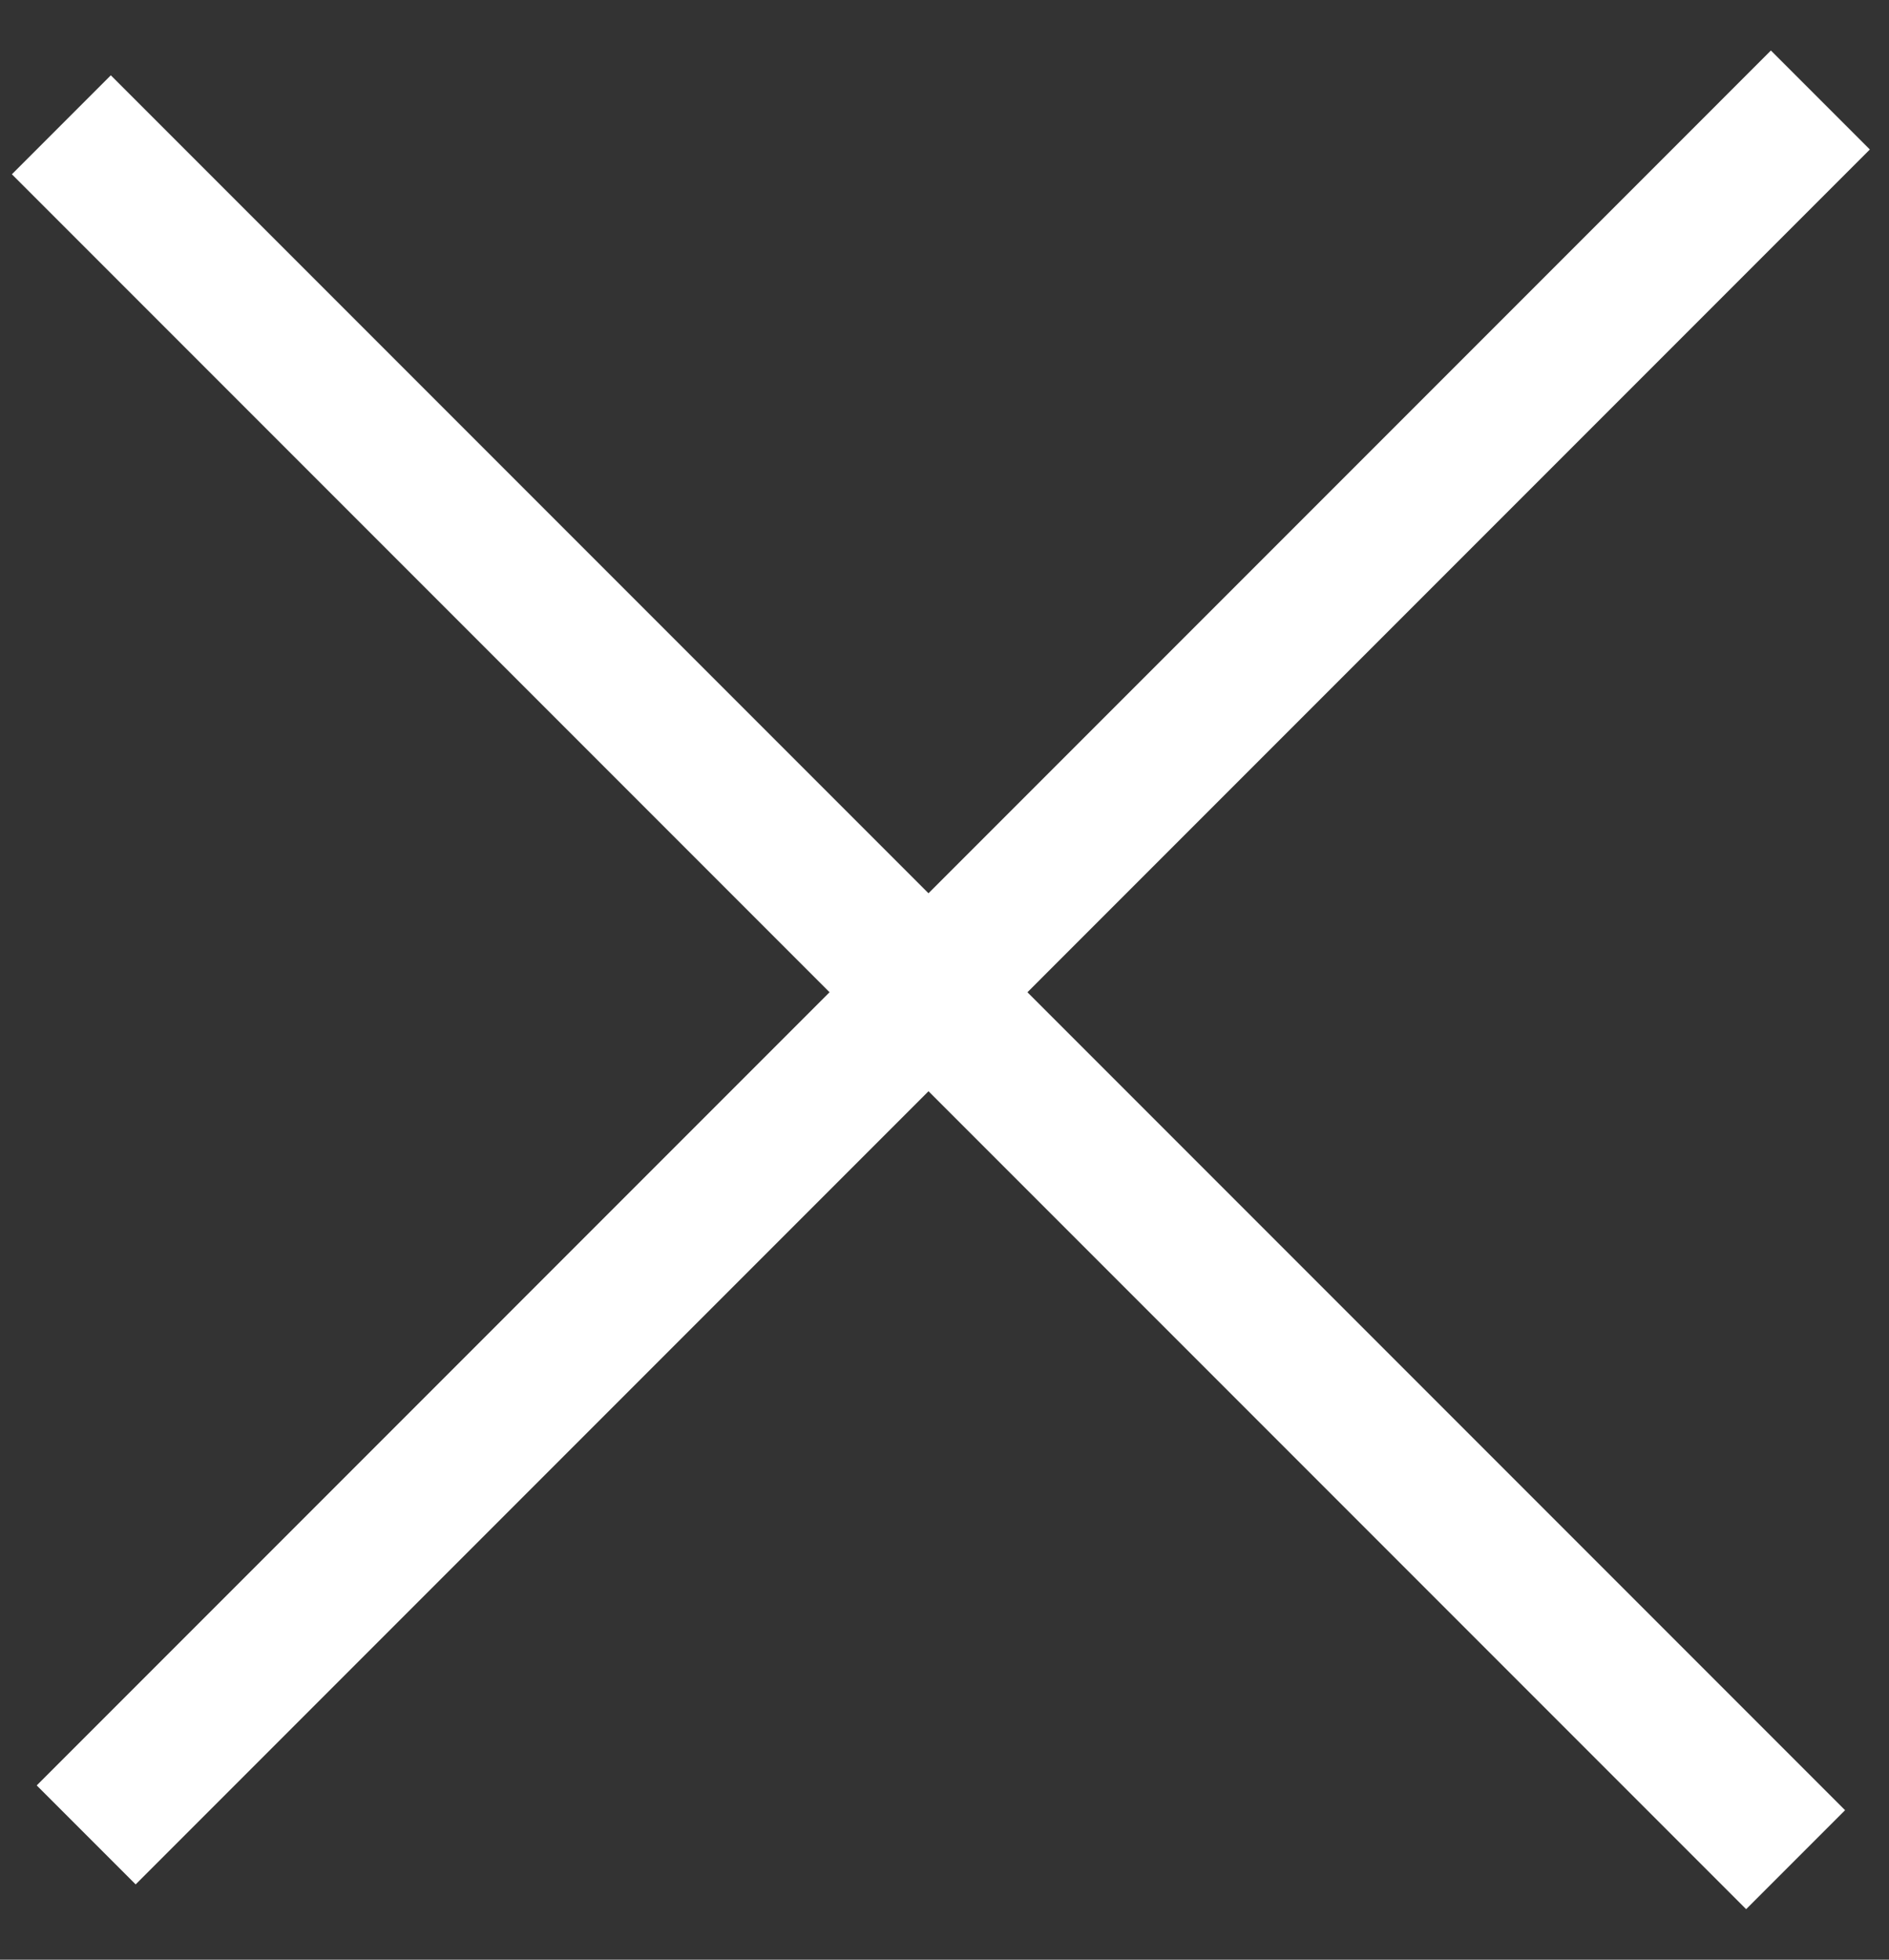
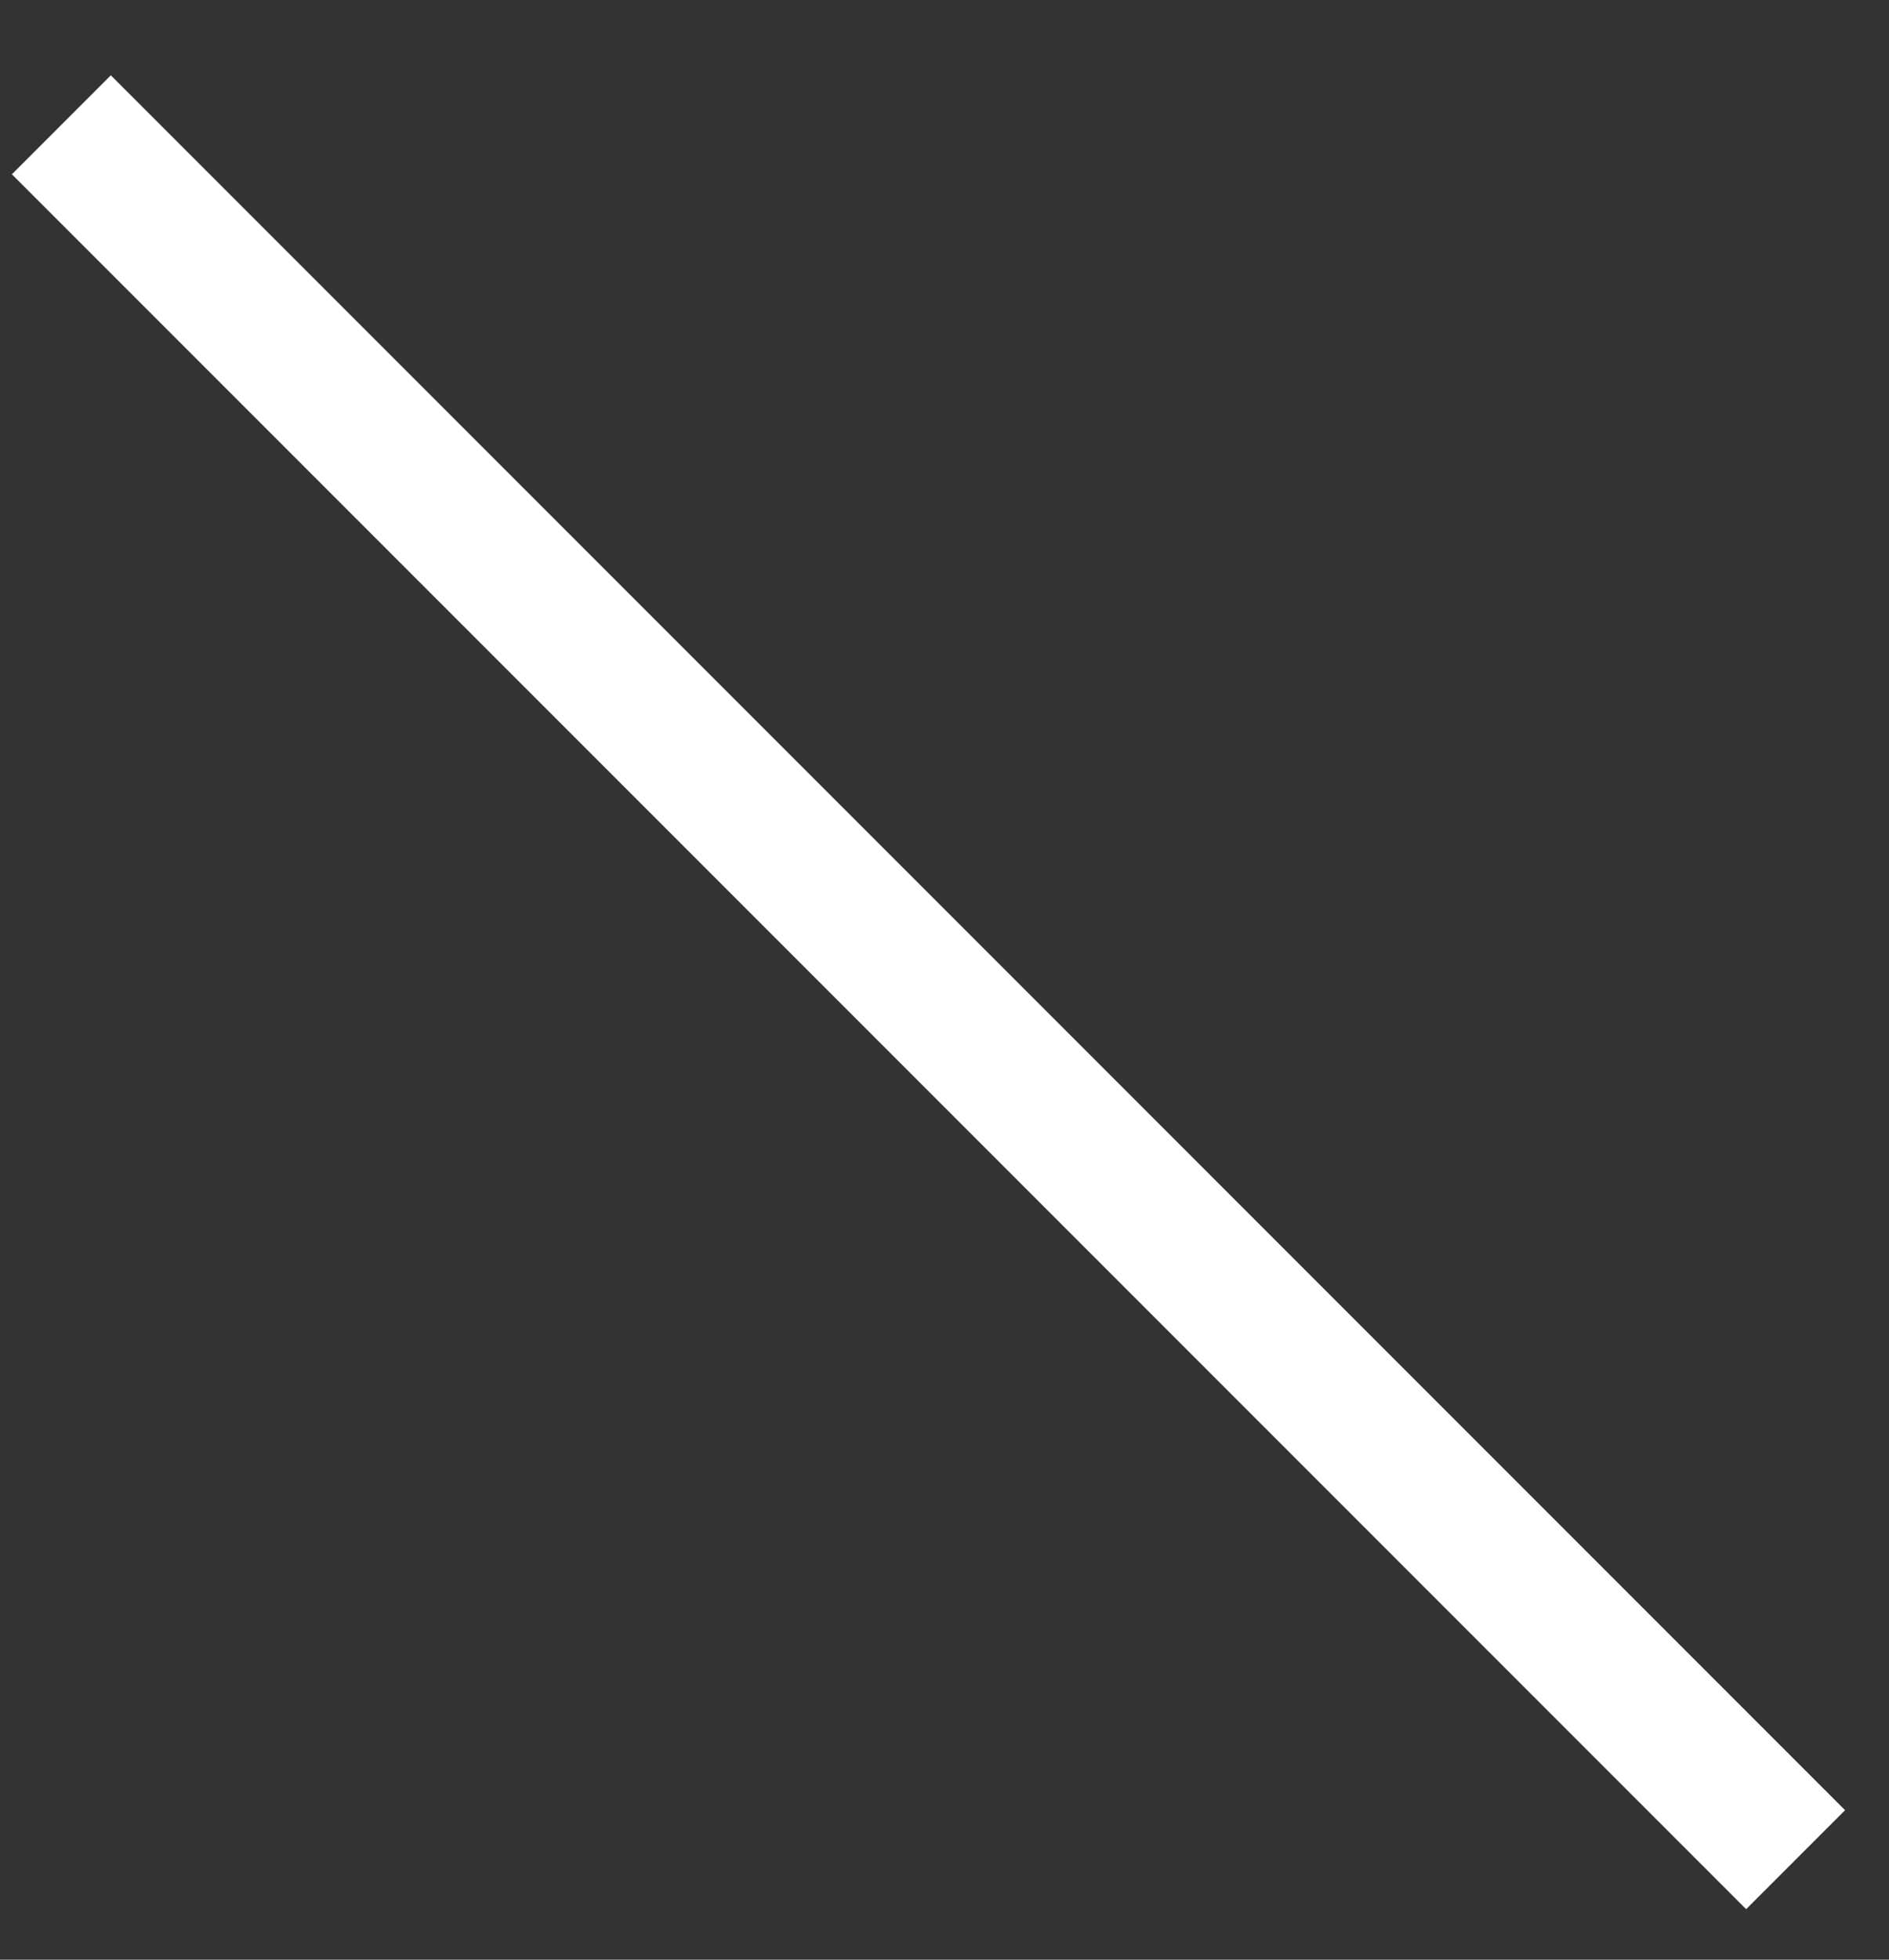
<svg xmlns="http://www.w3.org/2000/svg" width="27" height="28" viewBox="0 0 27 28" fill="none">
  <rect x="0" y="0" width="27" height="28" fill="#333333" stroke="none" />
-   <path d="M25.312 2.136L1.939 25.51" stroke="white" stroke-width="2" stroke-linecap="square" />
  <path d="M1.584 2.49L24.958 25.864" stroke="white" stroke-width="2" stroke-linecap="square" />
</svg>